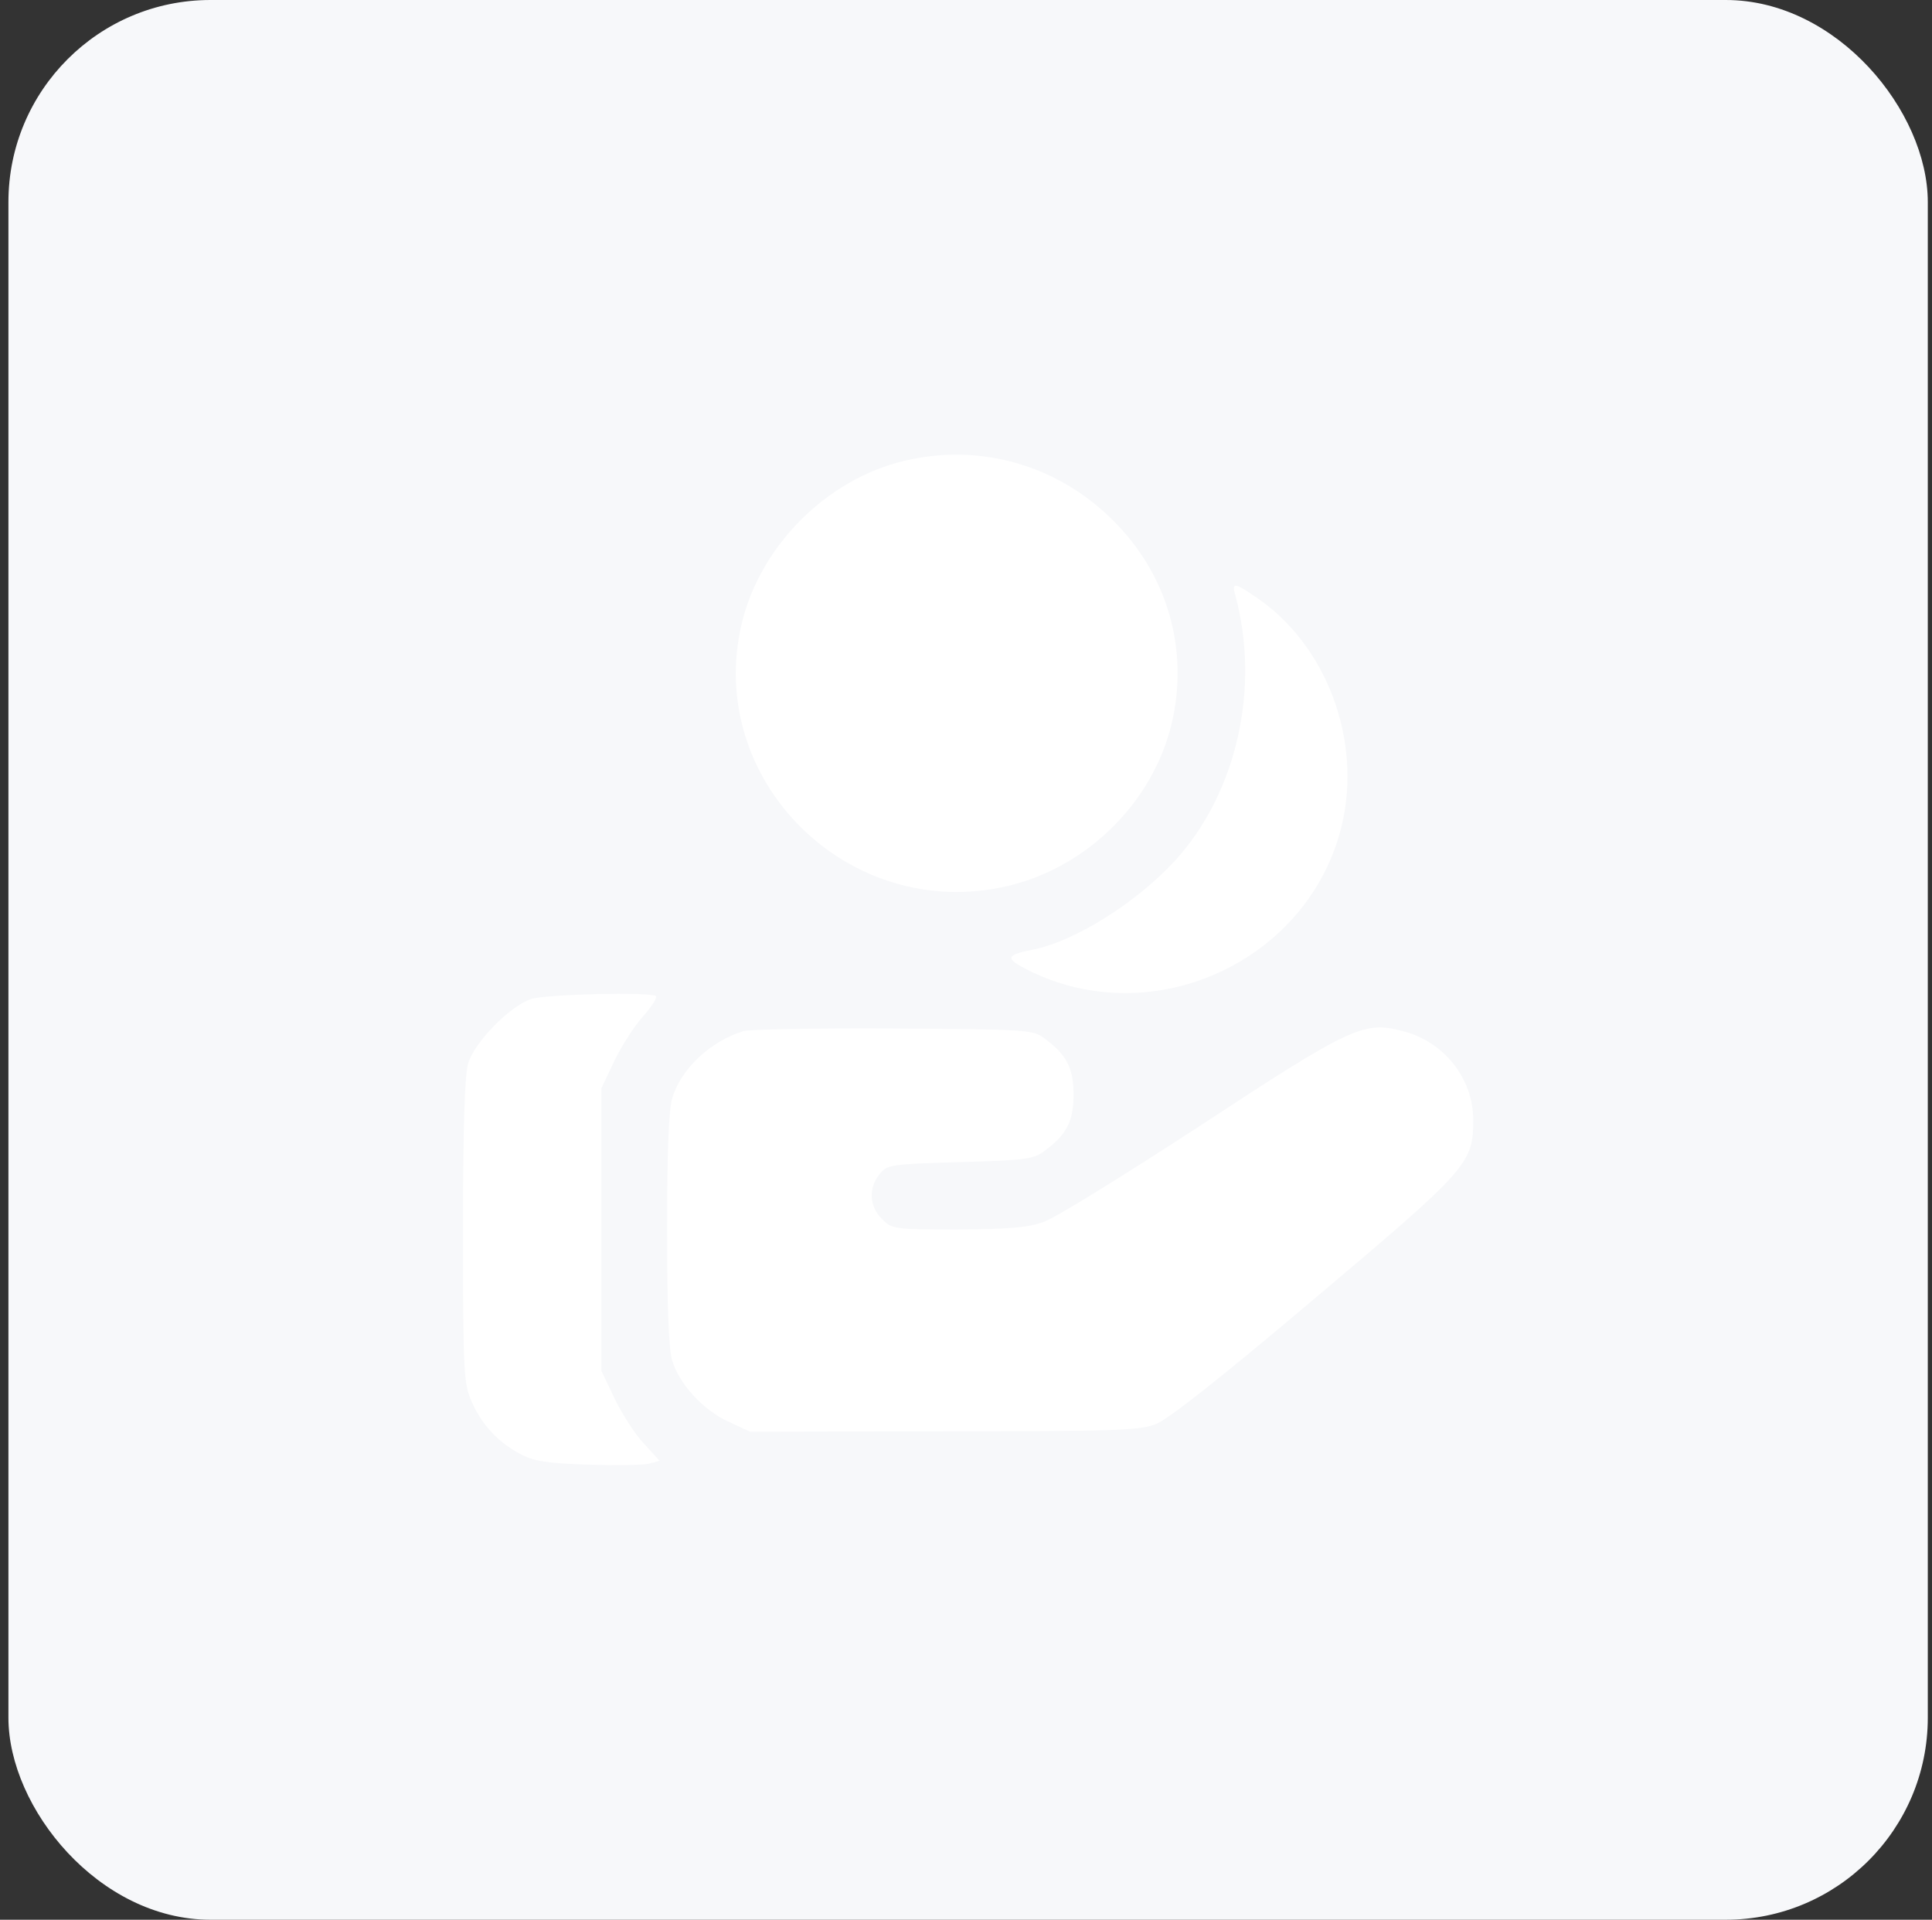
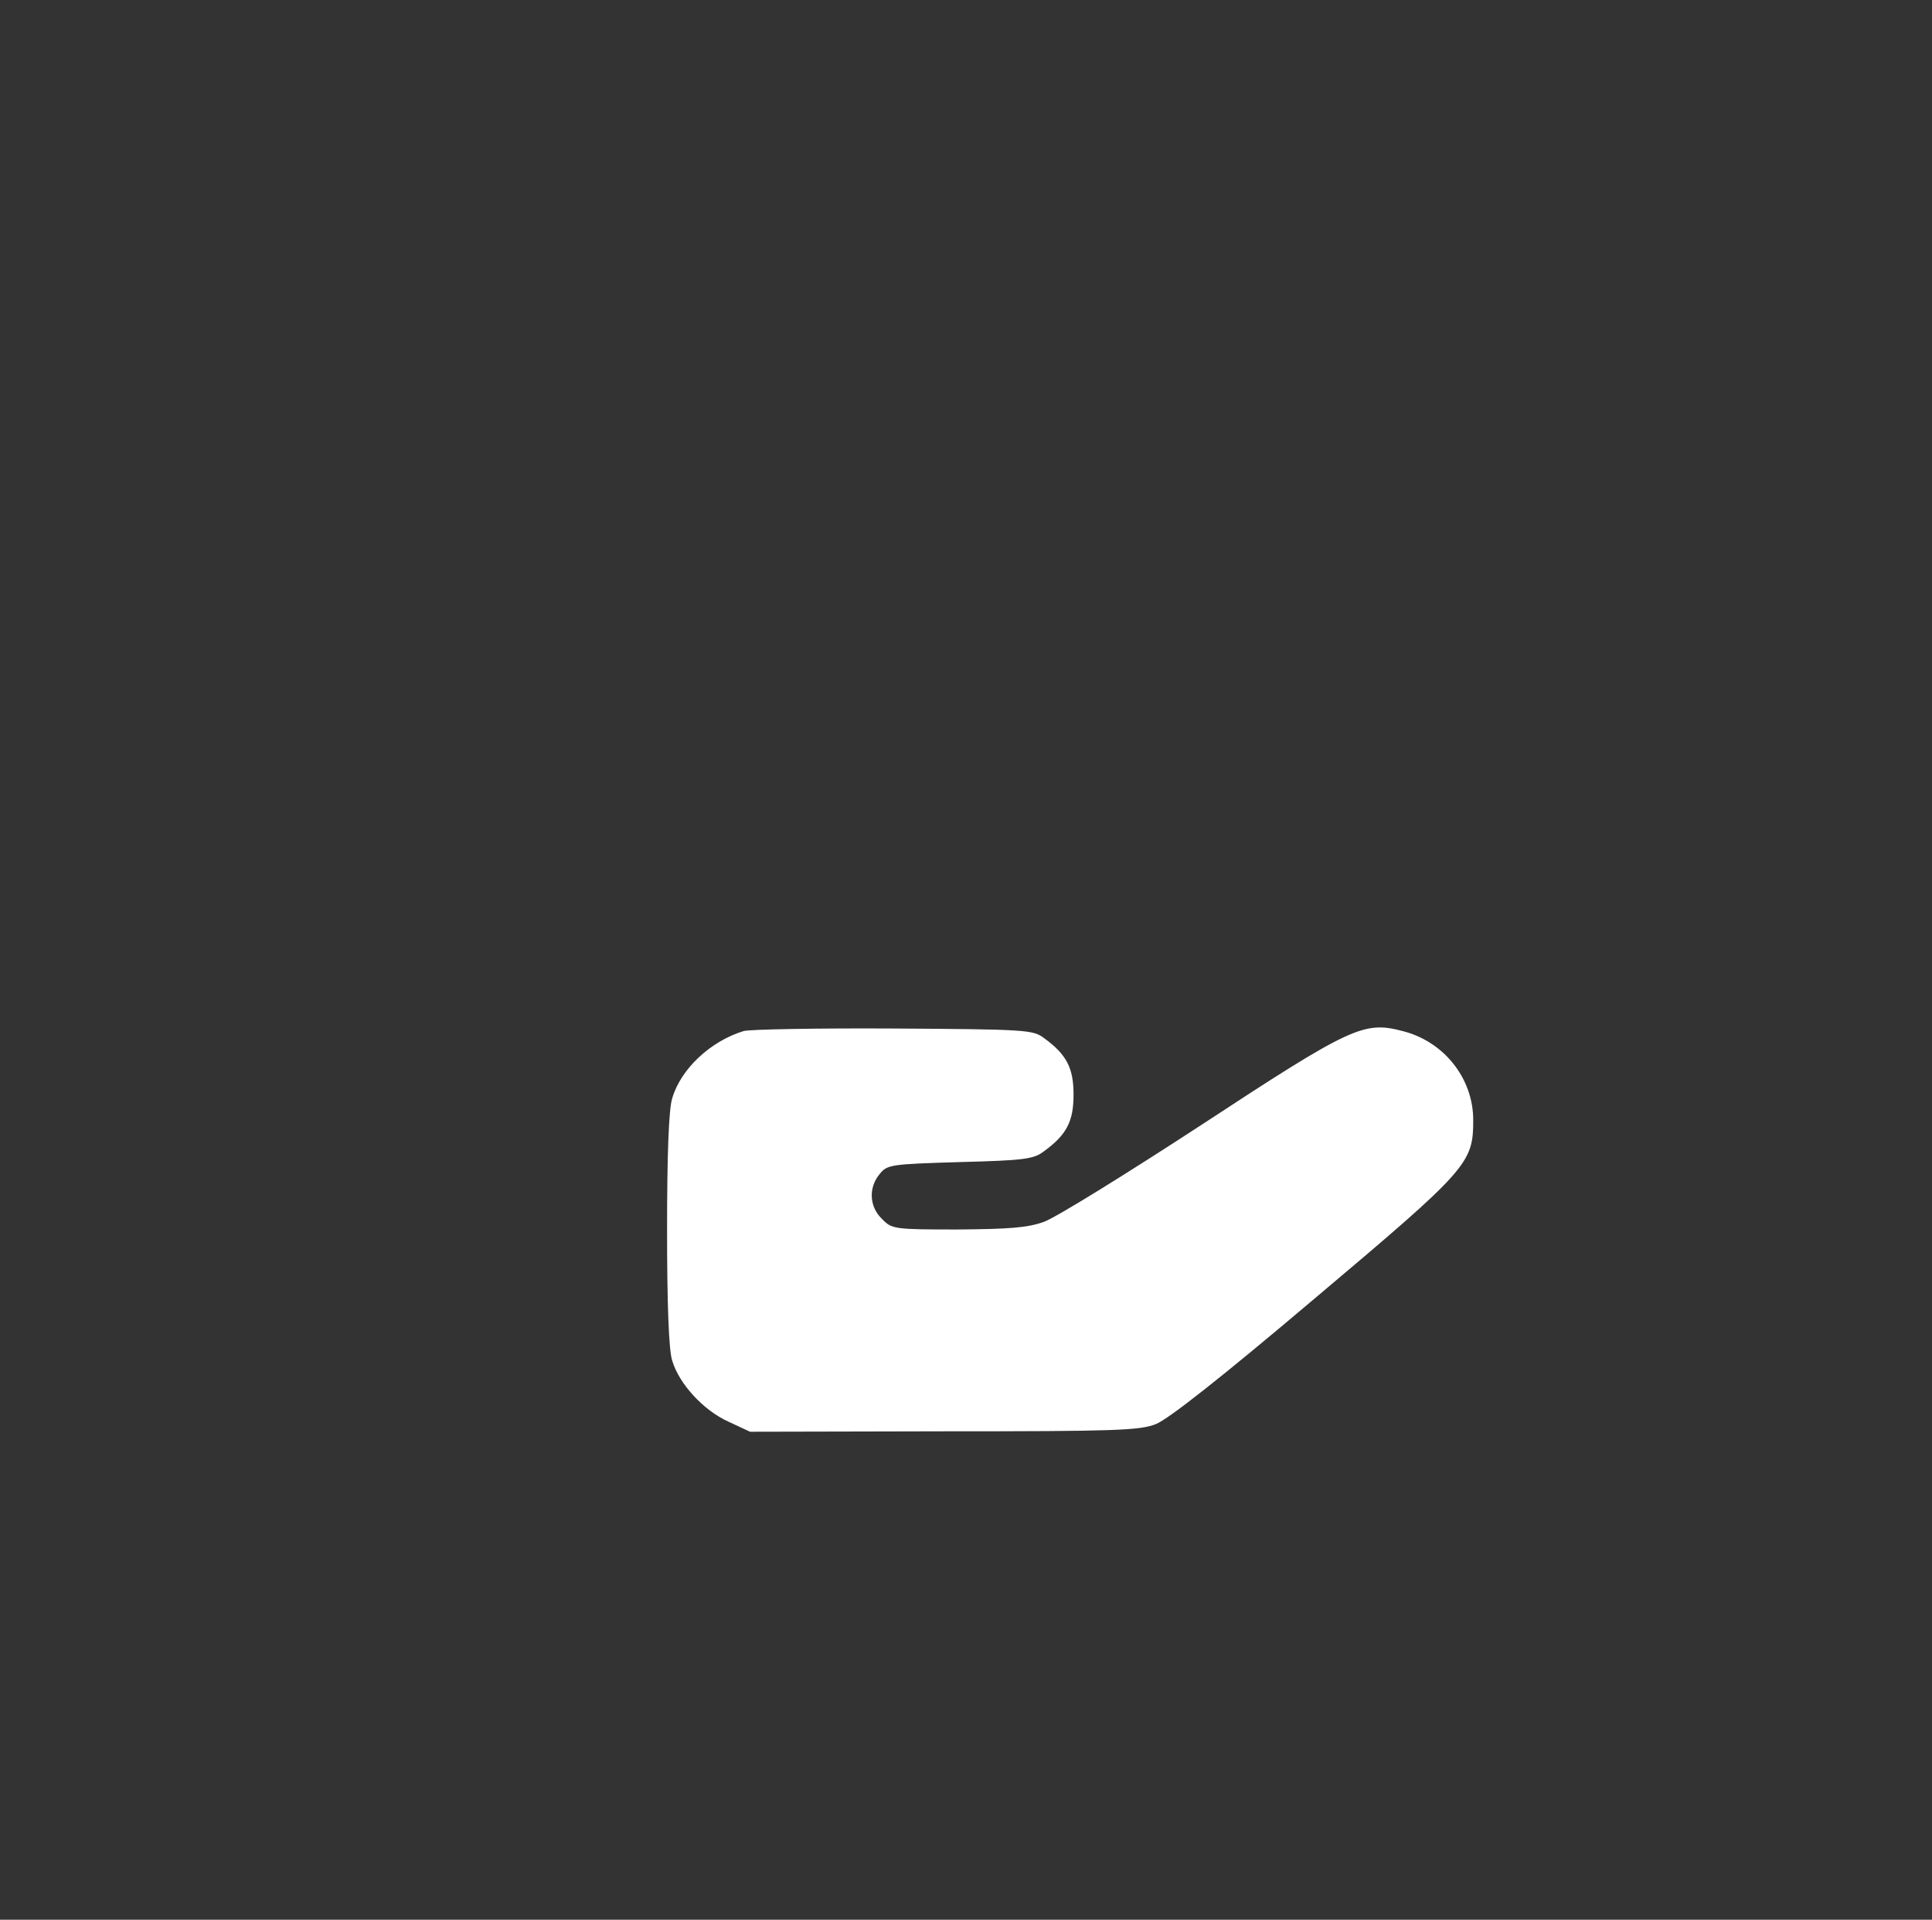
<svg xmlns="http://www.w3.org/2000/svg" width="153" height="152" viewBox="0 0 153 152" fill="none">
  <rect x="0" y="0" width="153" height="152" fill="#333333" stroke="none" />
-   <rect x="0.667" width="152" height="152" rx="16" fill="#F7F8FA" />
-   <path d="M71.589 36.494C65.454 37.962 60.229 43.2 58.746 49.338C55.78 61.782 67.207 73.092 79.779 70.156C86.083 68.688 91.307 63.517 92.79 57.278C94.172 51.407 92.453 45.435 88.071 41.131C83.689 36.794 77.555 35.059 71.589 36.494Z" fill="white" />
-   <path d="M97.81 47.059C99.832 54.465 97.945 62.772 93.057 68.143C89.99 71.479 85.136 74.515 81.832 75.183C79.608 75.616 79.574 75.883 81.428 76.817C91.338 81.788 103.708 76.083 106.27 65.308C107.854 58.569 105.057 51.096 99.529 47.326C97.776 46.125 97.54 46.091 97.81 47.059Z" fill="white" />
-   <path d="M42.06 79.101C40.408 79.635 37.577 82.504 37.071 84.205C36.801 85.172 36.667 89.109 36.667 97.55C36.667 108.893 36.734 109.593 37.374 111.028C38.217 112.896 39.464 114.197 41.217 115.131C42.296 115.698 43.307 115.865 46.543 115.965C48.7 116.032 50.891 115.999 51.363 115.899L52.239 115.665L50.992 114.297C50.284 113.563 49.273 111.962 48.666 110.728L47.621 108.526V97.35V86.173L48.666 83.972C49.273 82.737 50.284 81.169 50.959 80.435C51.599 79.701 52.071 79.001 51.936 78.867C51.565 78.534 43.341 78.7 42.06 79.101Z" fill="white" />
  <path d="M58.894 81.635C56.265 82.436 53.905 84.637 53.231 86.973C52.962 87.807 52.827 91.41 52.827 97.348C52.827 103.287 52.962 106.89 53.231 107.724C53.771 109.559 55.692 111.66 57.681 112.561L59.4 113.362L74.736 113.328C88.32 113.328 90.242 113.262 91.523 112.761C92.5 112.394 96.848 108.958 104.062 102.853C116.297 92.544 116.668 92.111 116.668 88.674C116.668 85.405 114.376 82.469 111.073 81.635C108.005 80.834 107.028 81.268 95.129 89.075C89.197 92.945 83.601 96.414 82.658 96.748C81.343 97.215 79.894 97.315 75.815 97.348C70.793 97.348 70.624 97.315 69.849 96.514C68.838 95.547 68.77 94.045 69.647 92.978C70.253 92.21 70.489 92.177 76.017 92.01C81.141 91.877 81.882 91.777 82.691 91.143C84.478 89.842 85.017 88.774 85.017 86.672C85.017 84.571 84.478 83.503 82.691 82.202C81.815 81.535 81.309 81.501 70.759 81.435C64.692 81.401 59.366 81.501 58.894 81.635Z" fill="white" />
</svg>